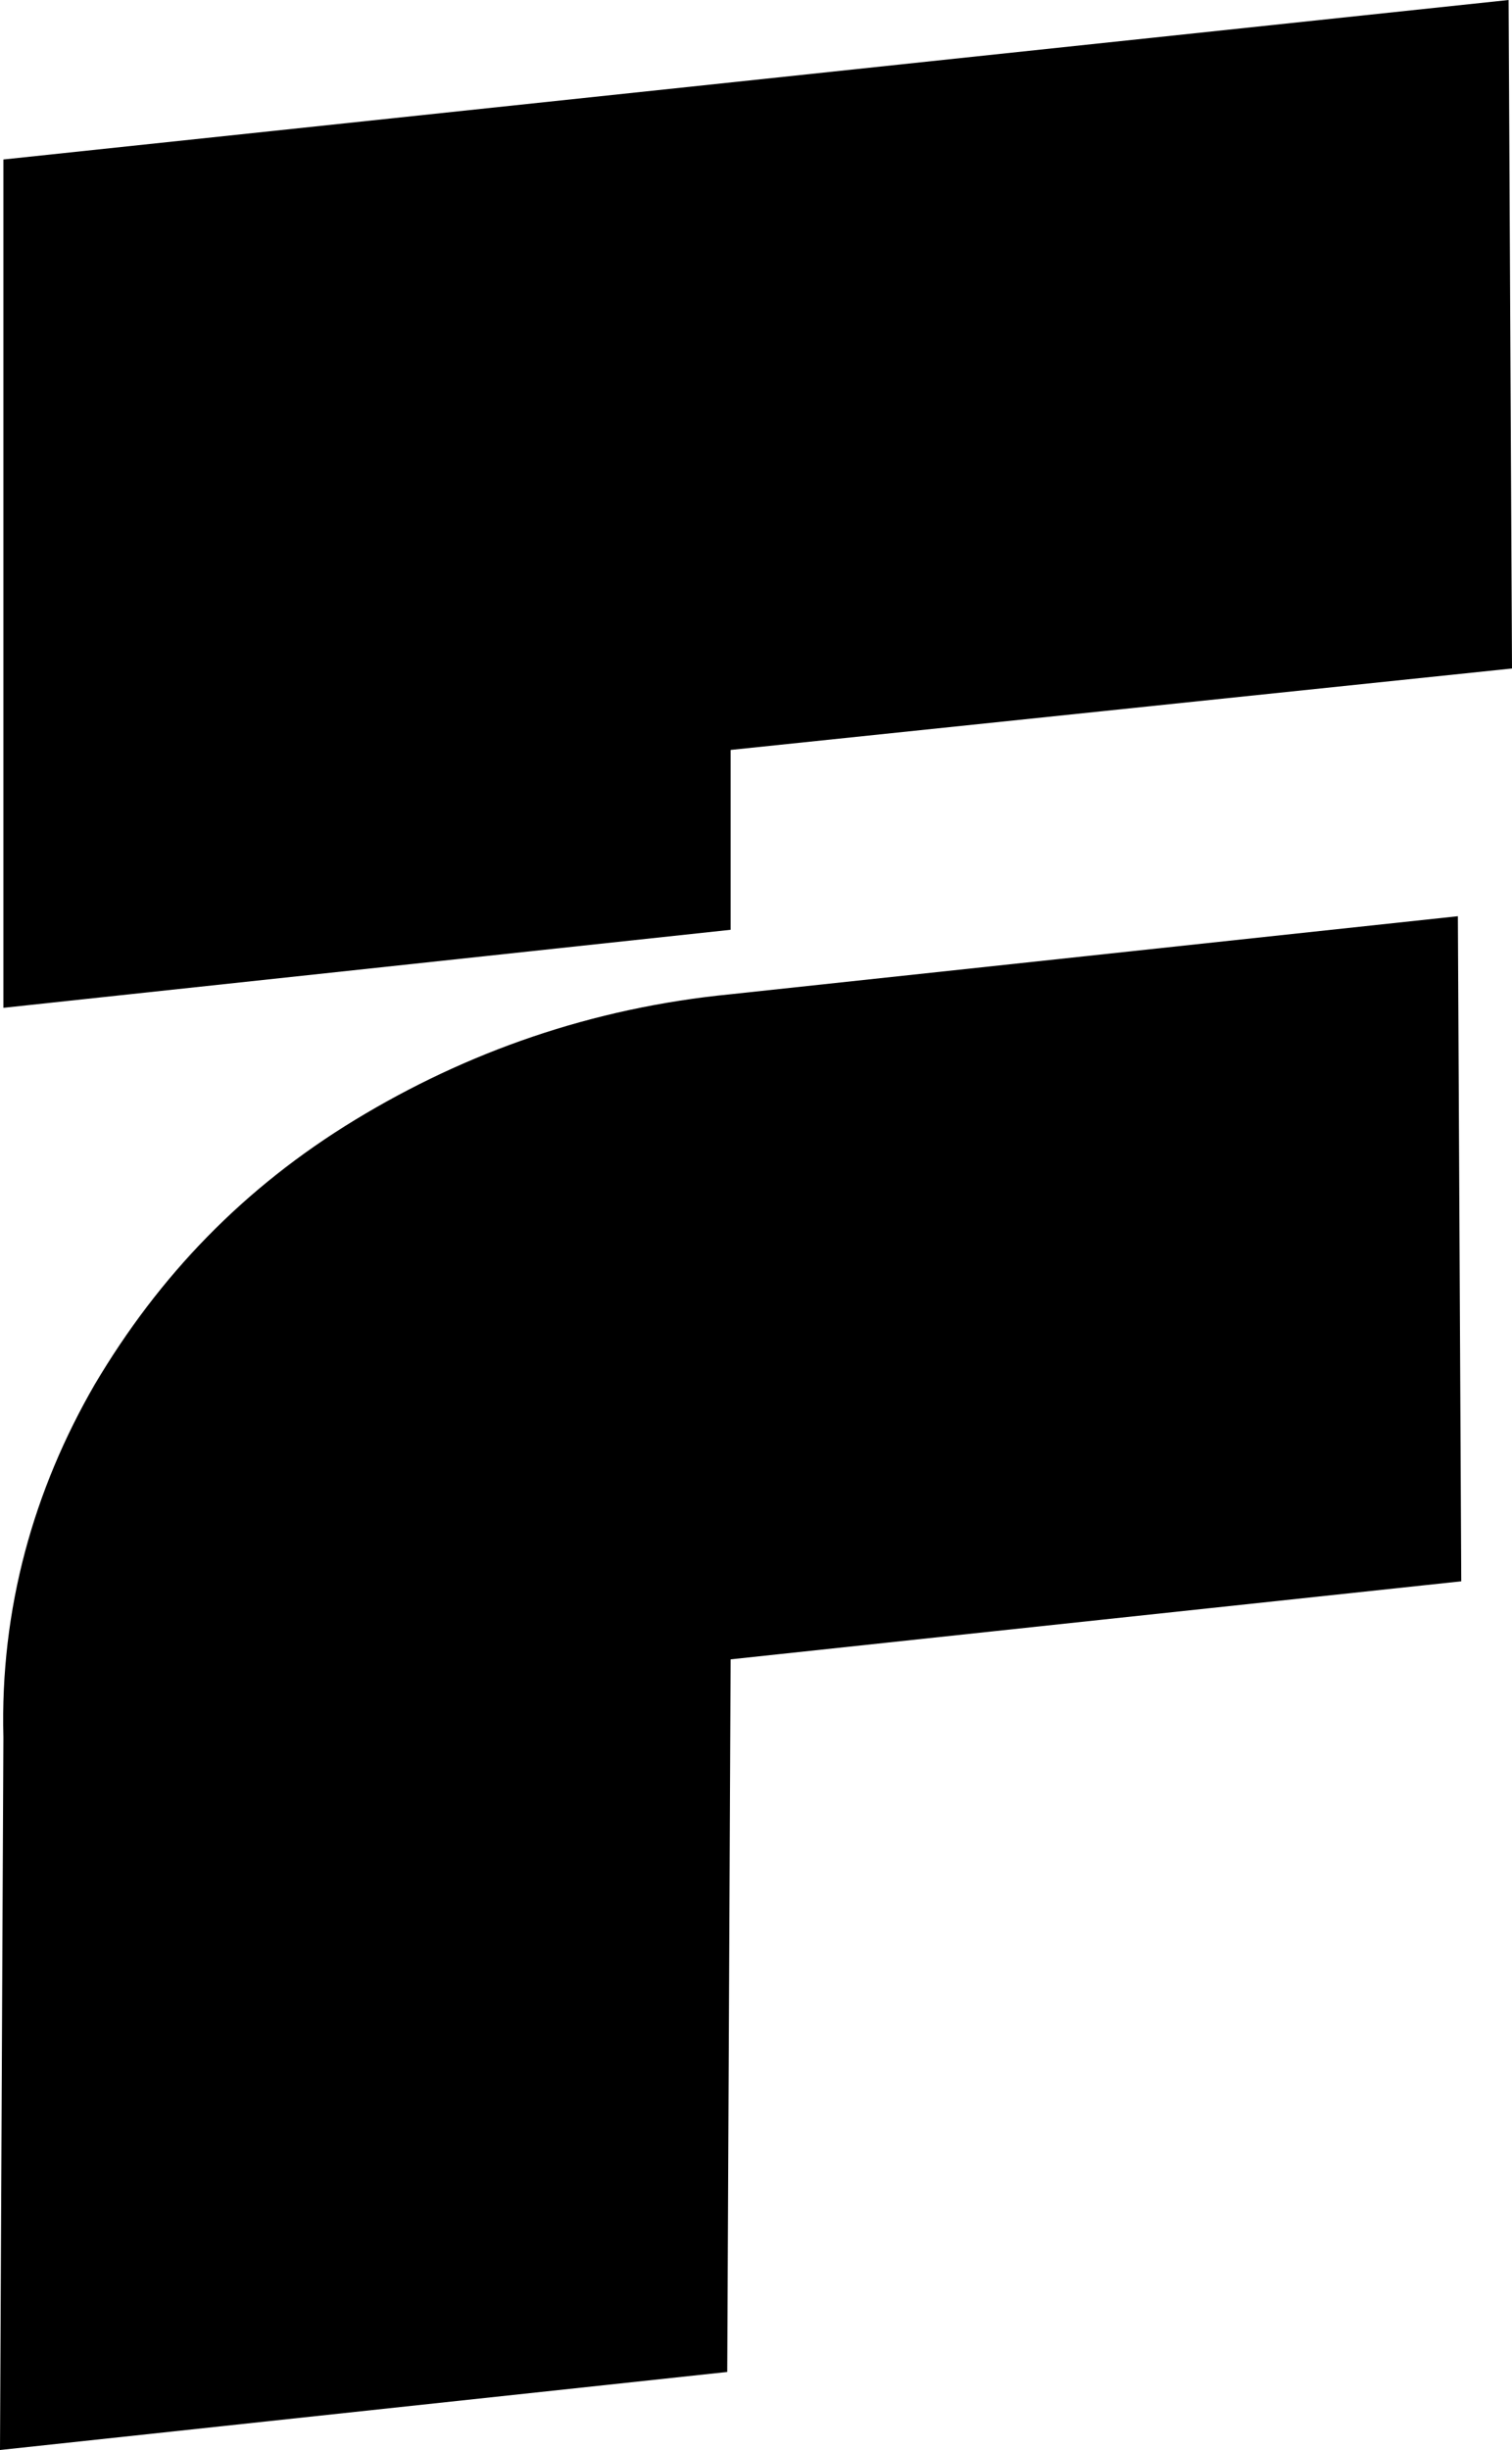
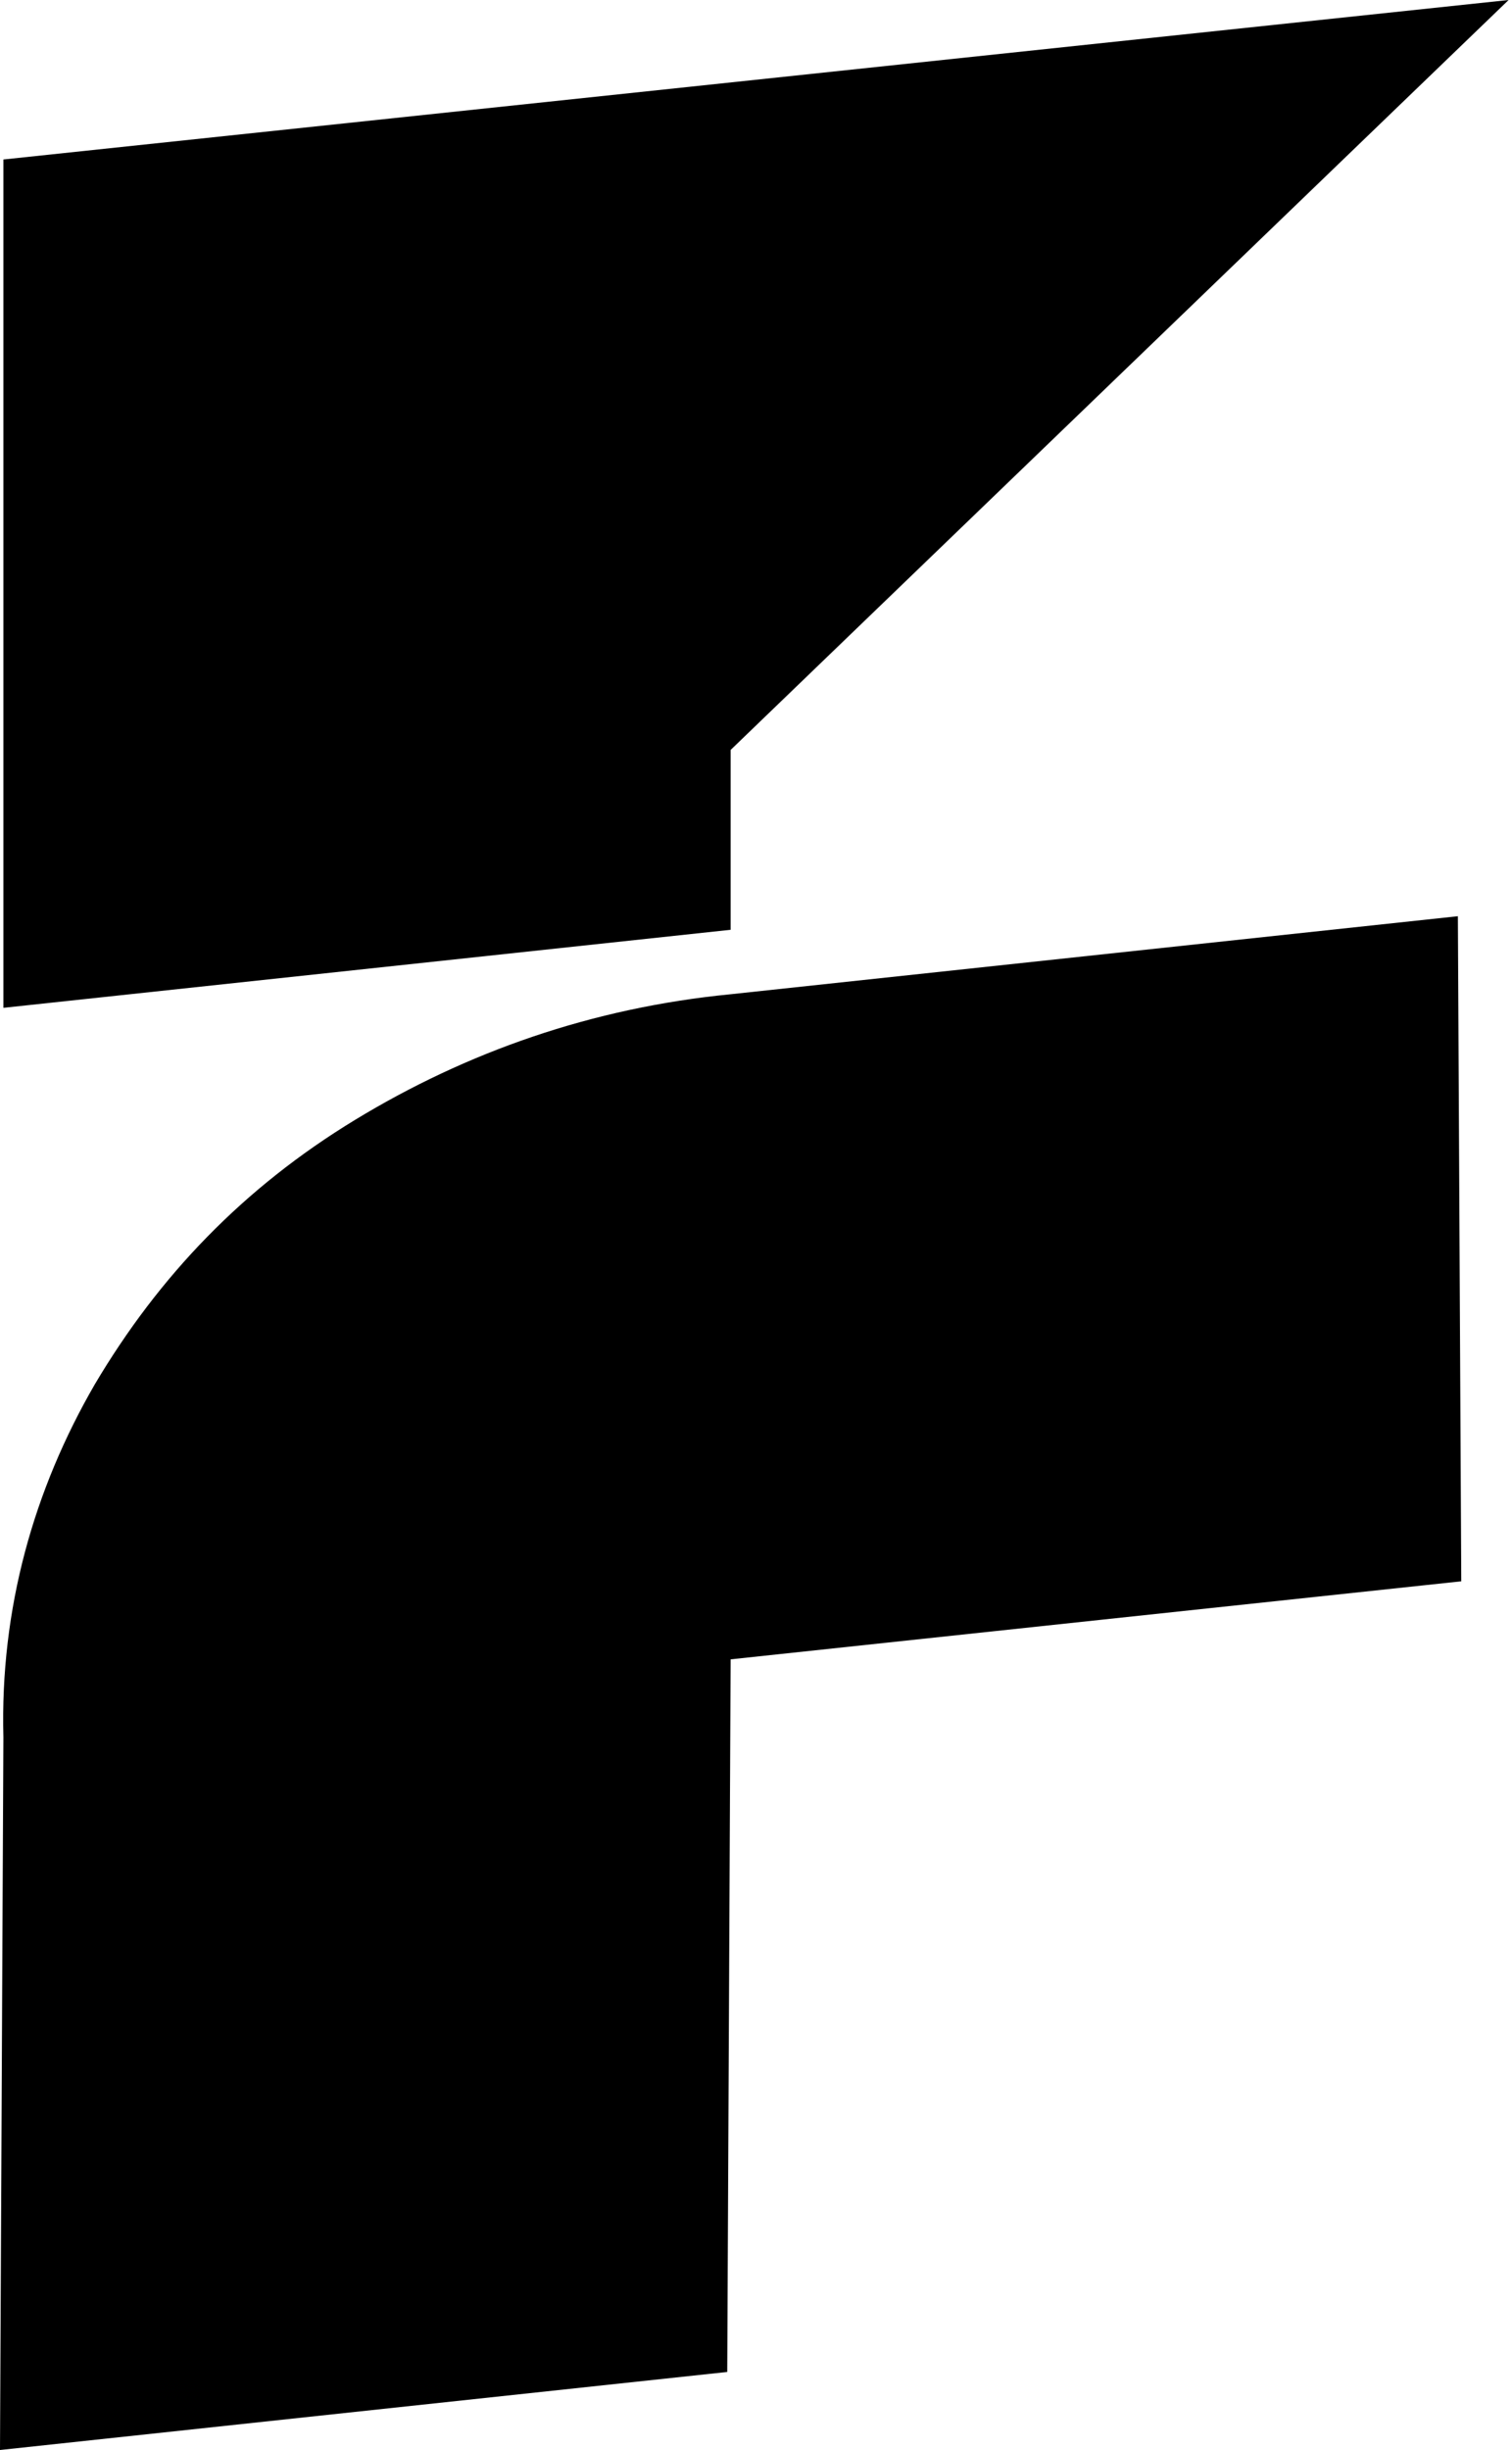
<svg xmlns="http://www.w3.org/2000/svg" width="50" height="81" viewBox="0 0 50 81" fill="none">
-   <path d="M24.049 78.42L24.161 54.86L48.322 52.28L48.21 30.291L24.161 32.871C19.575 33.32 15.436 34.778 11.745 37.022C8.054 39.266 5.257 42.183 3.132 45.773C1.119 49.251 0 53.177 0.112 57.44L0 81L24.049 78.42ZM24.161 30.74V24.794L50 22.101L49.888 0L0.112 5.273V33.32L24.161 30.74Z" fill="black" />
+   <path d="M24.049 78.42L24.161 54.86L48.322 52.28L48.21 30.291L24.161 32.871C19.575 33.32 15.436 34.778 11.745 37.022C8.054 39.266 5.257 42.183 3.132 45.773C1.119 49.251 0 53.177 0.112 57.44L0 81L24.049 78.42ZM24.161 30.74V24.794L49.888 0L0.112 5.273V33.32L24.161 30.74Z" fill="black" />
</svg>